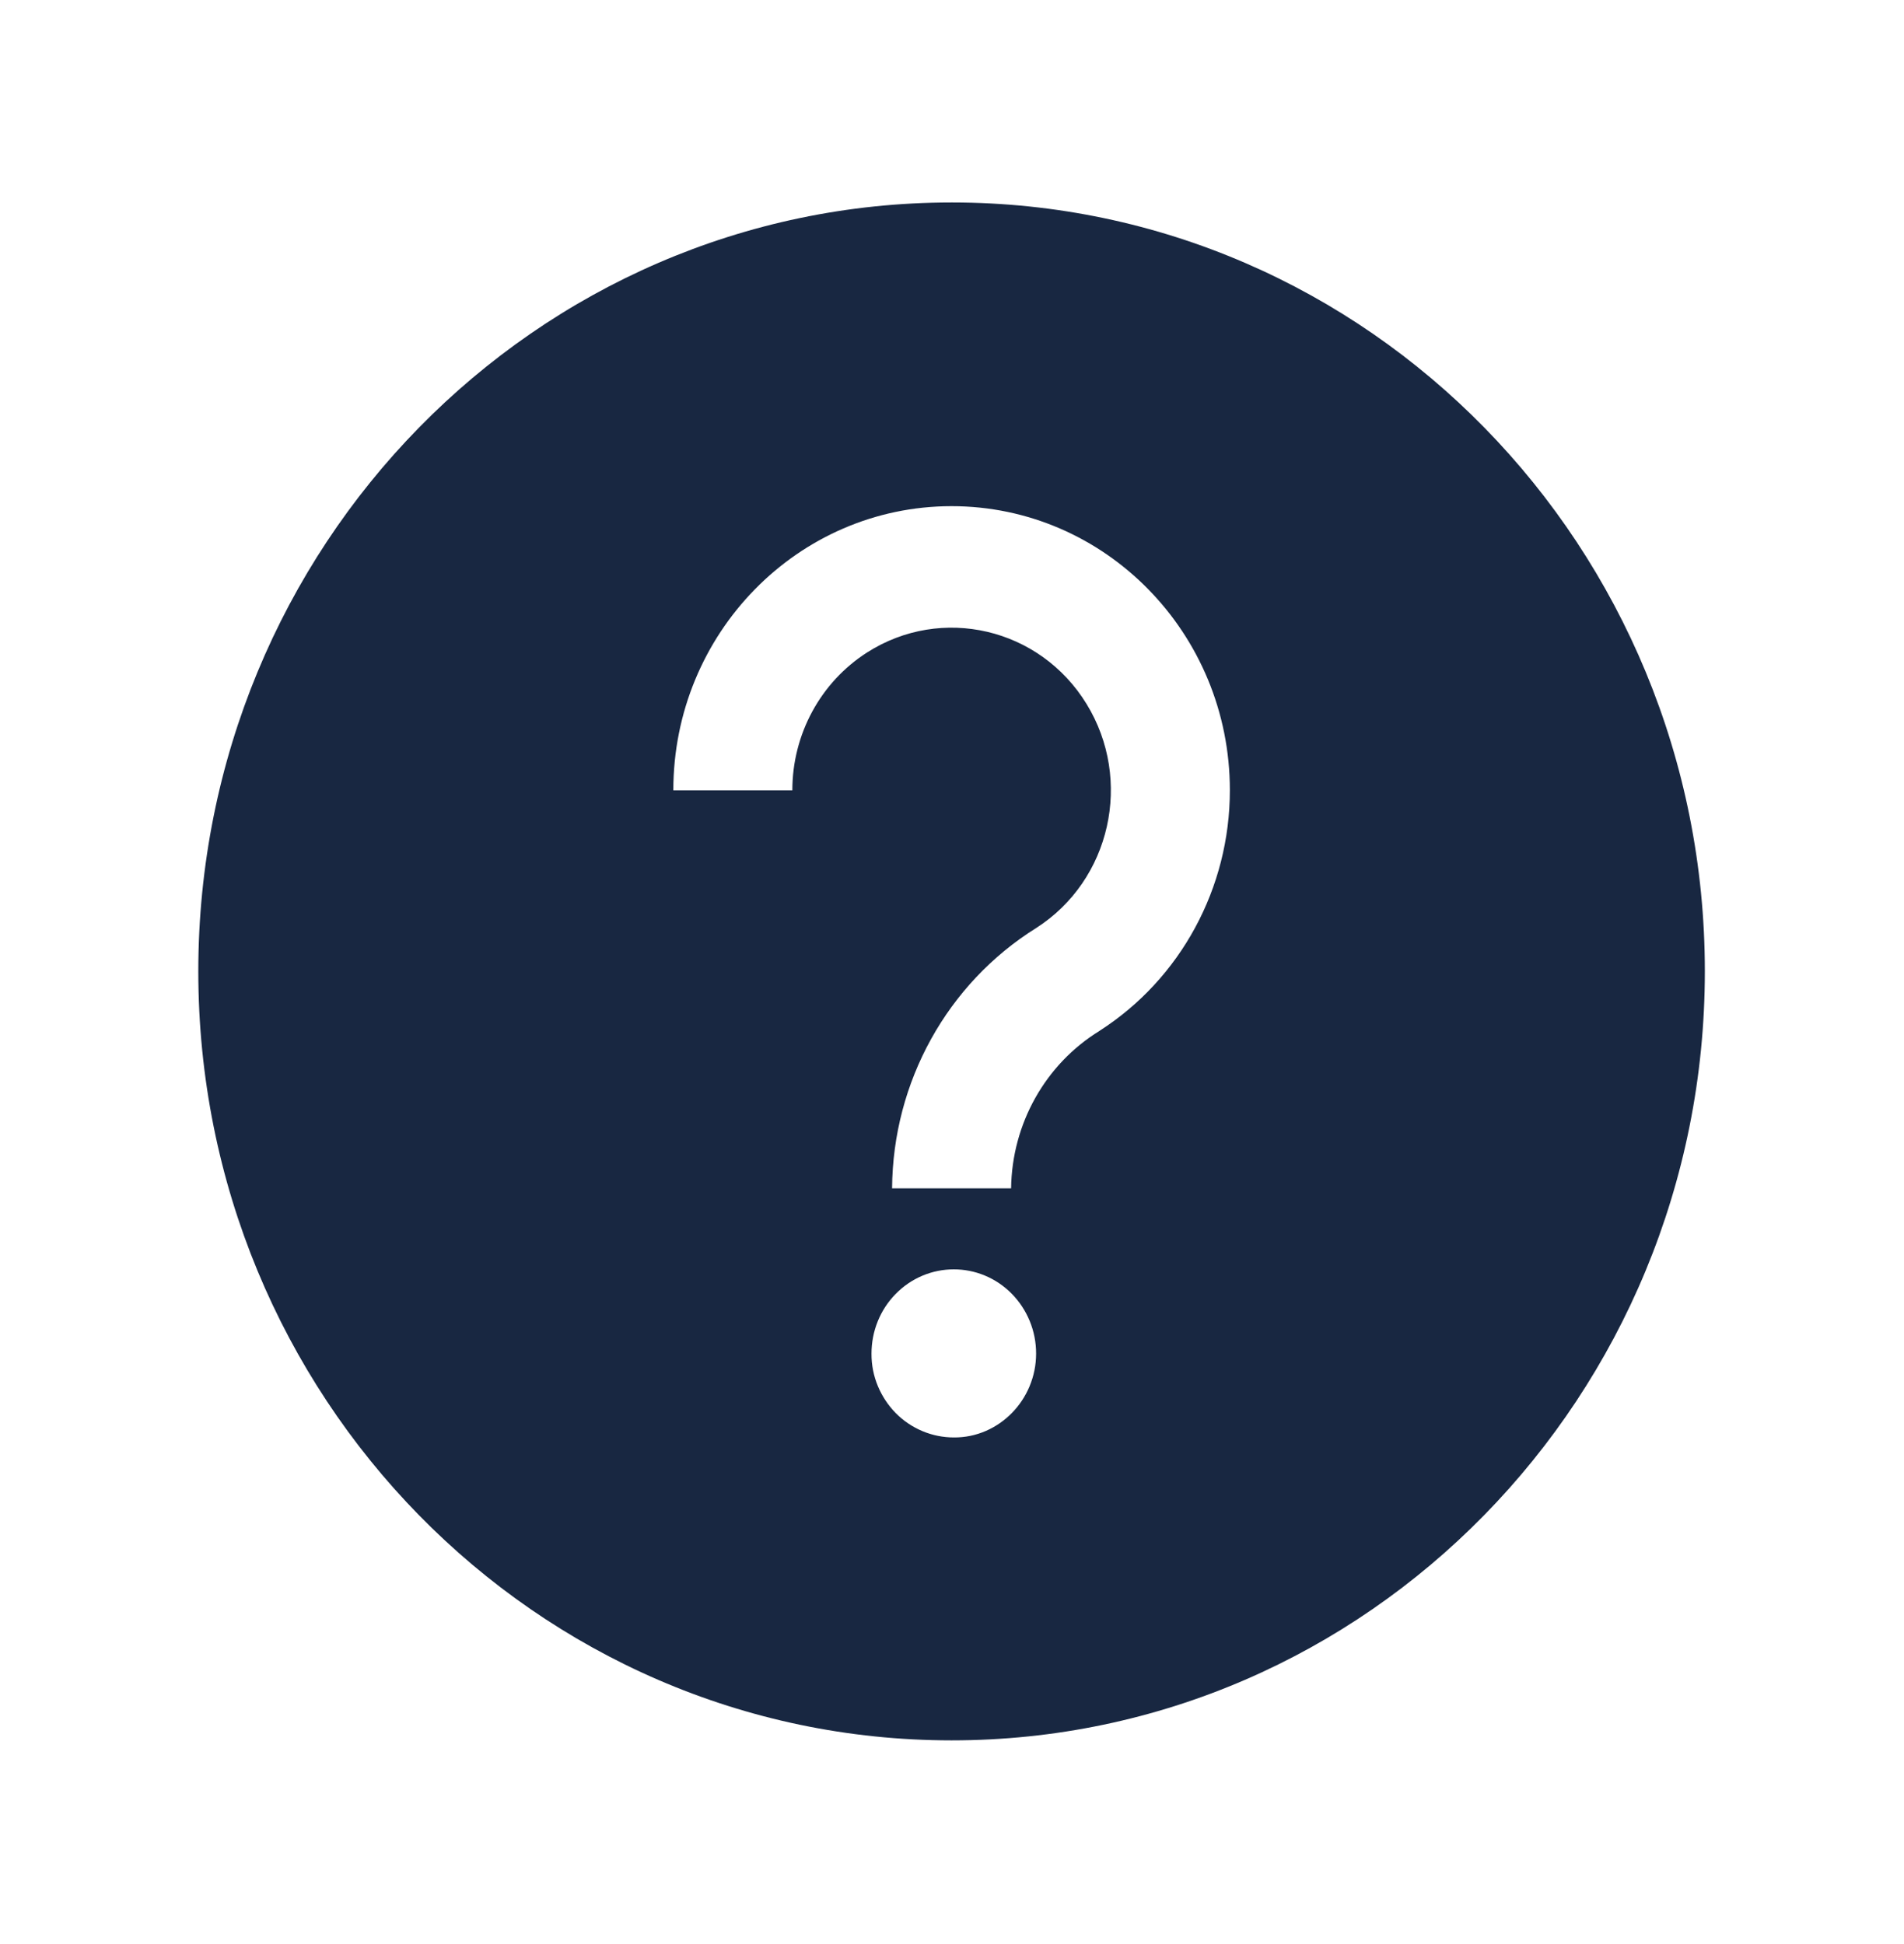
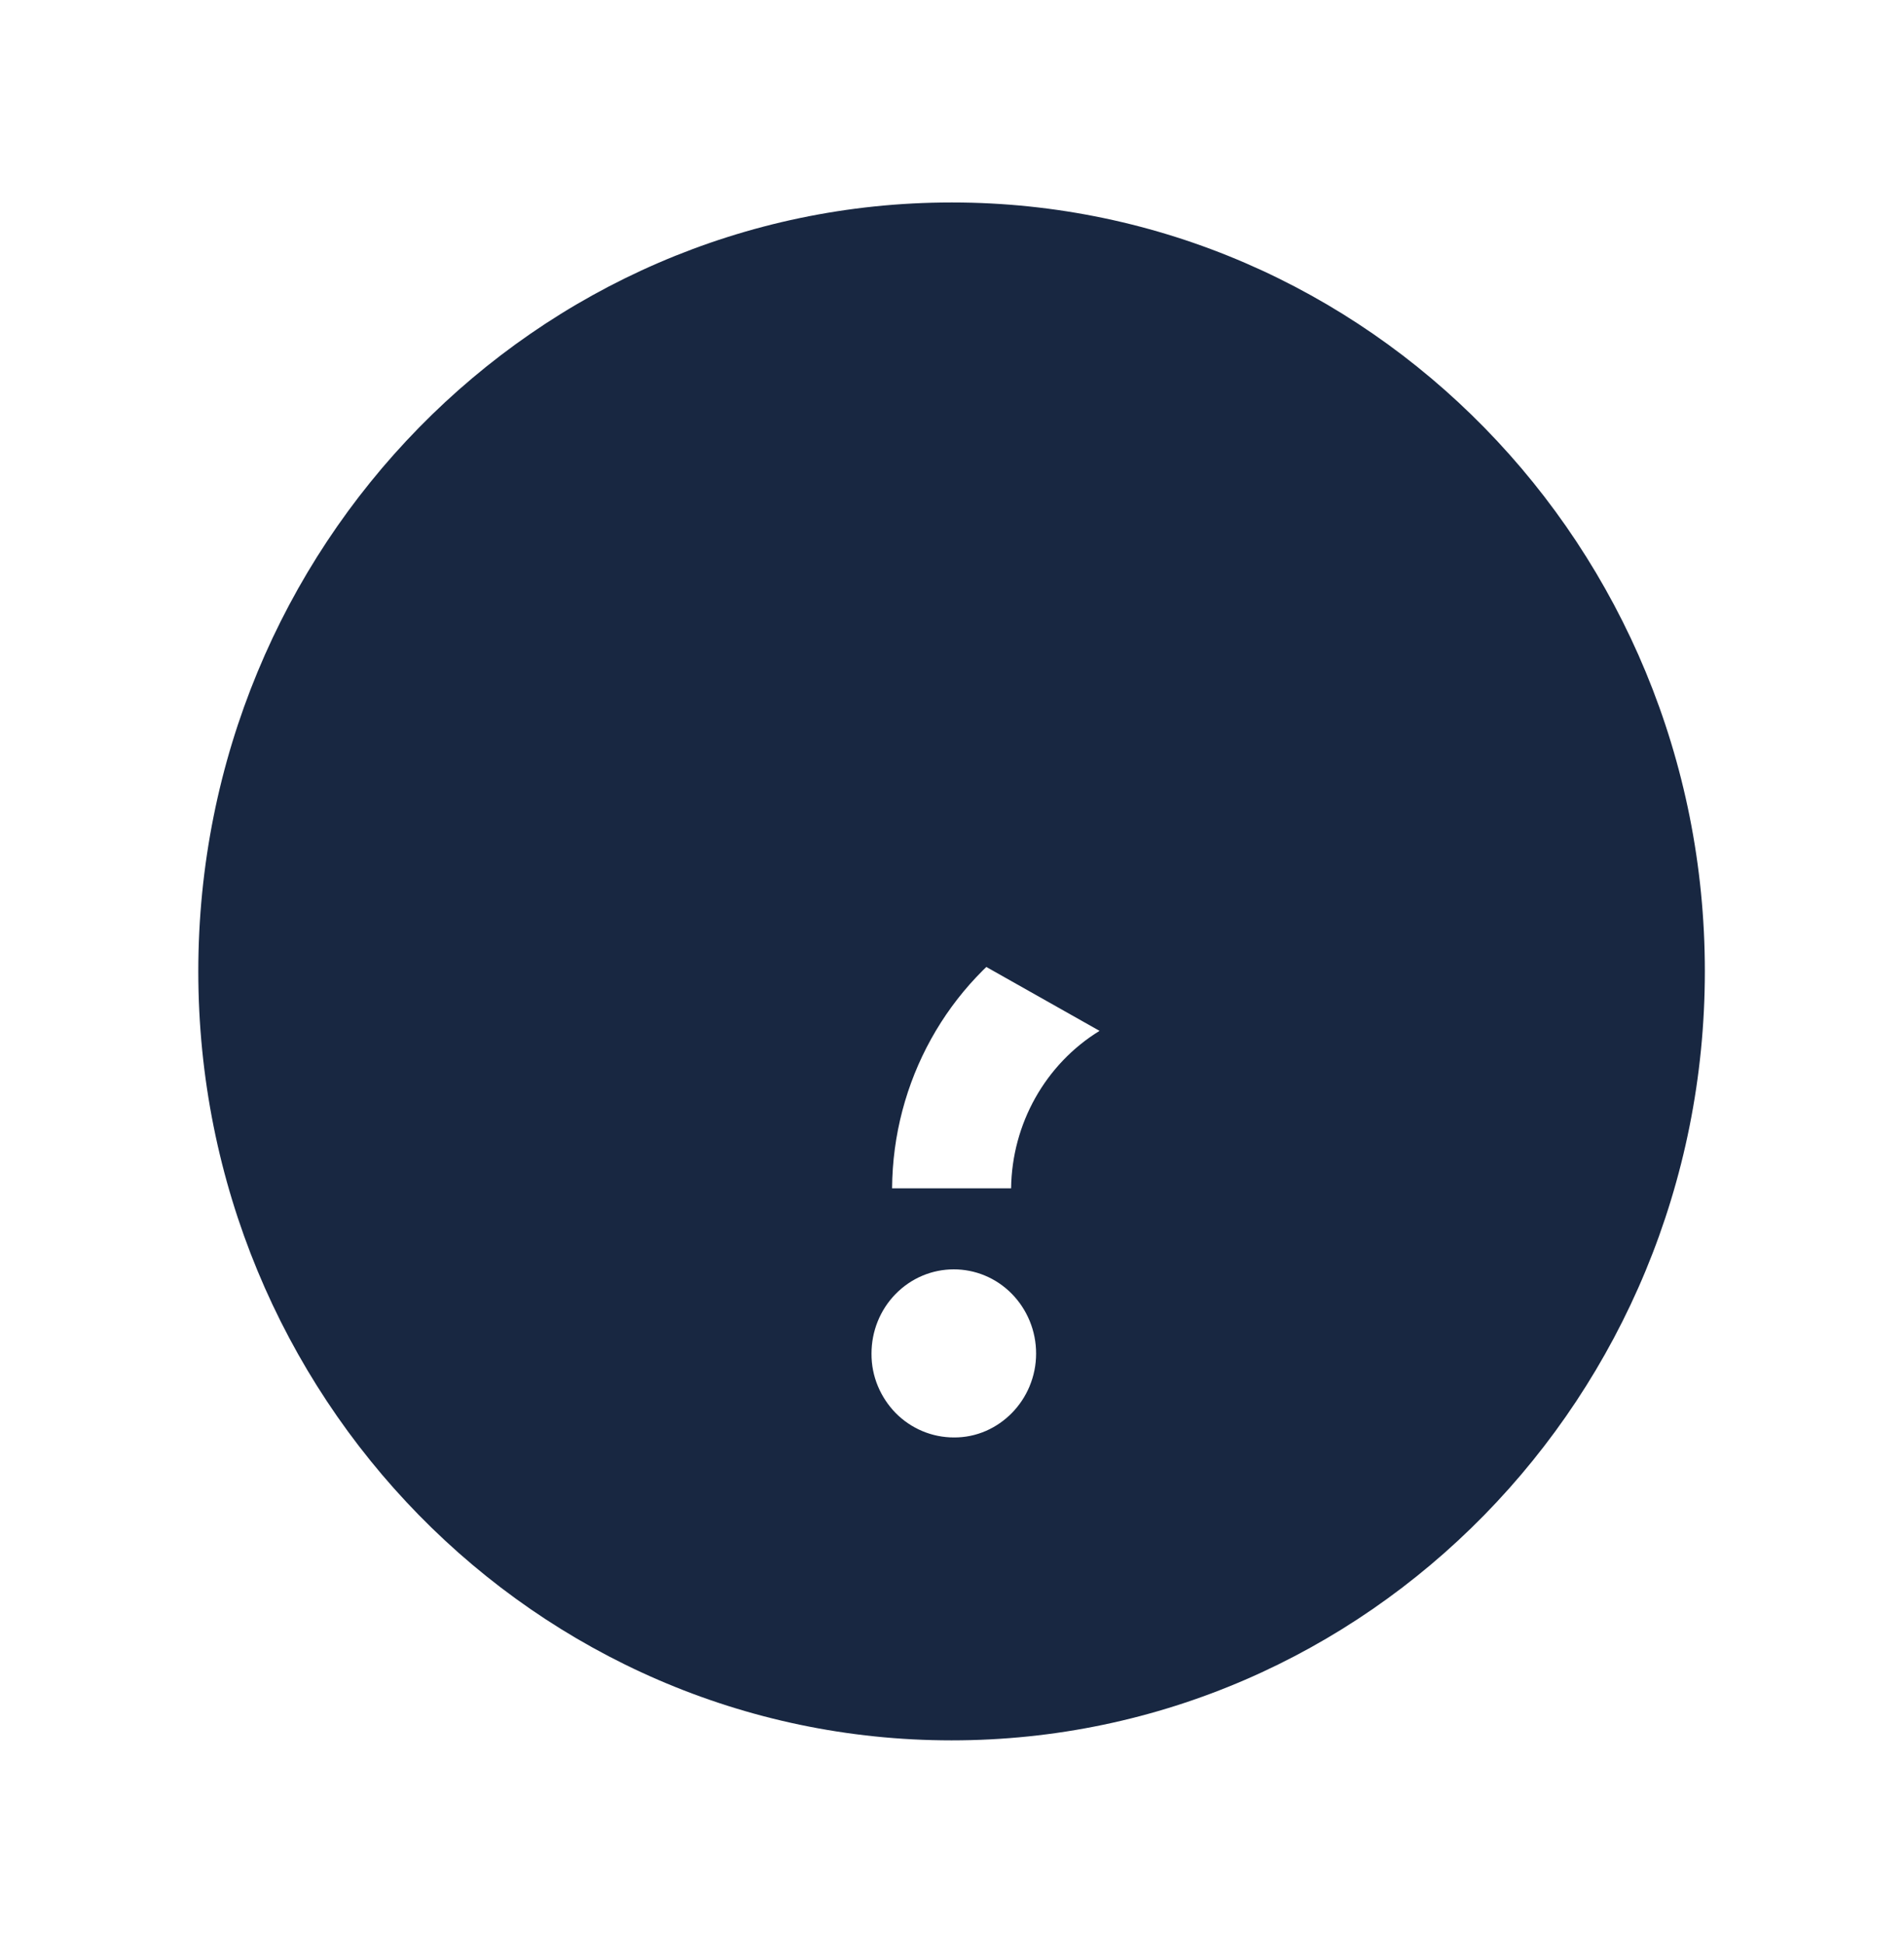
<svg xmlns="http://www.w3.org/2000/svg" width="47" height="48" xml:space="preserve" overflow="hidden">
  <g transform="translate(-410 -193)">
-     <path d="M23.49 4.896C13.22 4.896 4.895 13.22 4.895 23.49 4.895 33.759 13.219 42.084 23.489 42.085 33.758 42.085 42.083 33.76 42.084 23.491 42.084 23.49 42.084 23.489 42.084 23.489 42.088 13.224 33.77 4.9 23.505 4.896 23.5 4.896 23.495 4.896 23.49 4.896ZM25.414 33.525C25.207 34.009 24.821 34.395 24.337 34.602 24.088 34.708 23.82 34.762 23.549 34.76 23.009 34.761 22.49 34.548 22.107 34.167 21.922 33.981 21.775 33.763 21.672 33.523 21.565 33.273 21.511 33.005 21.513 32.734 21.512 32.193 21.725 31.674 22.107 31.292 22.899 30.498 24.184 30.496 24.978 31.288 24.979 31.289 24.98 31.29 24.982 31.292L24.982 31.292C25.167 31.478 25.315 31.699 25.417 31.941 25.523 32.192 25.577 32.462 25.576 32.734 25.576 33.006 25.521 33.274 25.414 33.524ZM27.142 24.928C25.805 25.734 24.979 27.174 24.959 28.736L22.021 28.736C22.038 26.163 23.384 23.783 25.578 22.441 27.418 21.288 27.974 18.862 26.821 17.022 25.668 15.182 23.242 14.626 21.402 15.779 20.255 16.498 19.558 17.758 19.559 19.112L16.621 19.112C16.62 15.318 19.694 12.242 23.488 12.24 27.281 12.239 30.358 15.313 30.359 19.107 30.36 21.471 29.145 23.669 27.142 24.927Z" fill="#182741" transform="matrix(1 0 0 1.021 410 193)" />
+     <path d="M23.49 4.896C13.22 4.896 4.895 13.22 4.895 23.49 4.895 33.759 13.219 42.084 23.489 42.085 33.758 42.085 42.083 33.76 42.084 23.491 42.084 23.49 42.084 23.489 42.084 23.489 42.088 13.224 33.77 4.9 23.505 4.896 23.5 4.896 23.495 4.896 23.49 4.896ZM25.414 33.525C25.207 34.009 24.821 34.395 24.337 34.602 24.088 34.708 23.82 34.762 23.549 34.76 23.009 34.761 22.49 34.548 22.107 34.167 21.922 33.981 21.775 33.763 21.672 33.523 21.565 33.273 21.511 33.005 21.513 32.734 21.512 32.193 21.725 31.674 22.107 31.292 22.899 30.498 24.184 30.496 24.978 31.288 24.979 31.289 24.98 31.29 24.982 31.292L24.982 31.292C25.167 31.478 25.315 31.699 25.417 31.941 25.523 32.192 25.577 32.462 25.576 32.734 25.576 33.006 25.521 33.274 25.414 33.524ZM27.142 24.928C25.805 25.734 24.979 27.174 24.959 28.736L22.021 28.736C22.038 26.163 23.384 23.783 25.578 22.441 27.418 21.288 27.974 18.862 26.821 17.022 25.668 15.182 23.242 14.626 21.402 15.779 20.255 16.498 19.558 17.758 19.559 19.112L16.621 19.112Z" fill="#182741" transform="matrix(1 0 0 1.021 410 193)" />
  </g>
</svg>